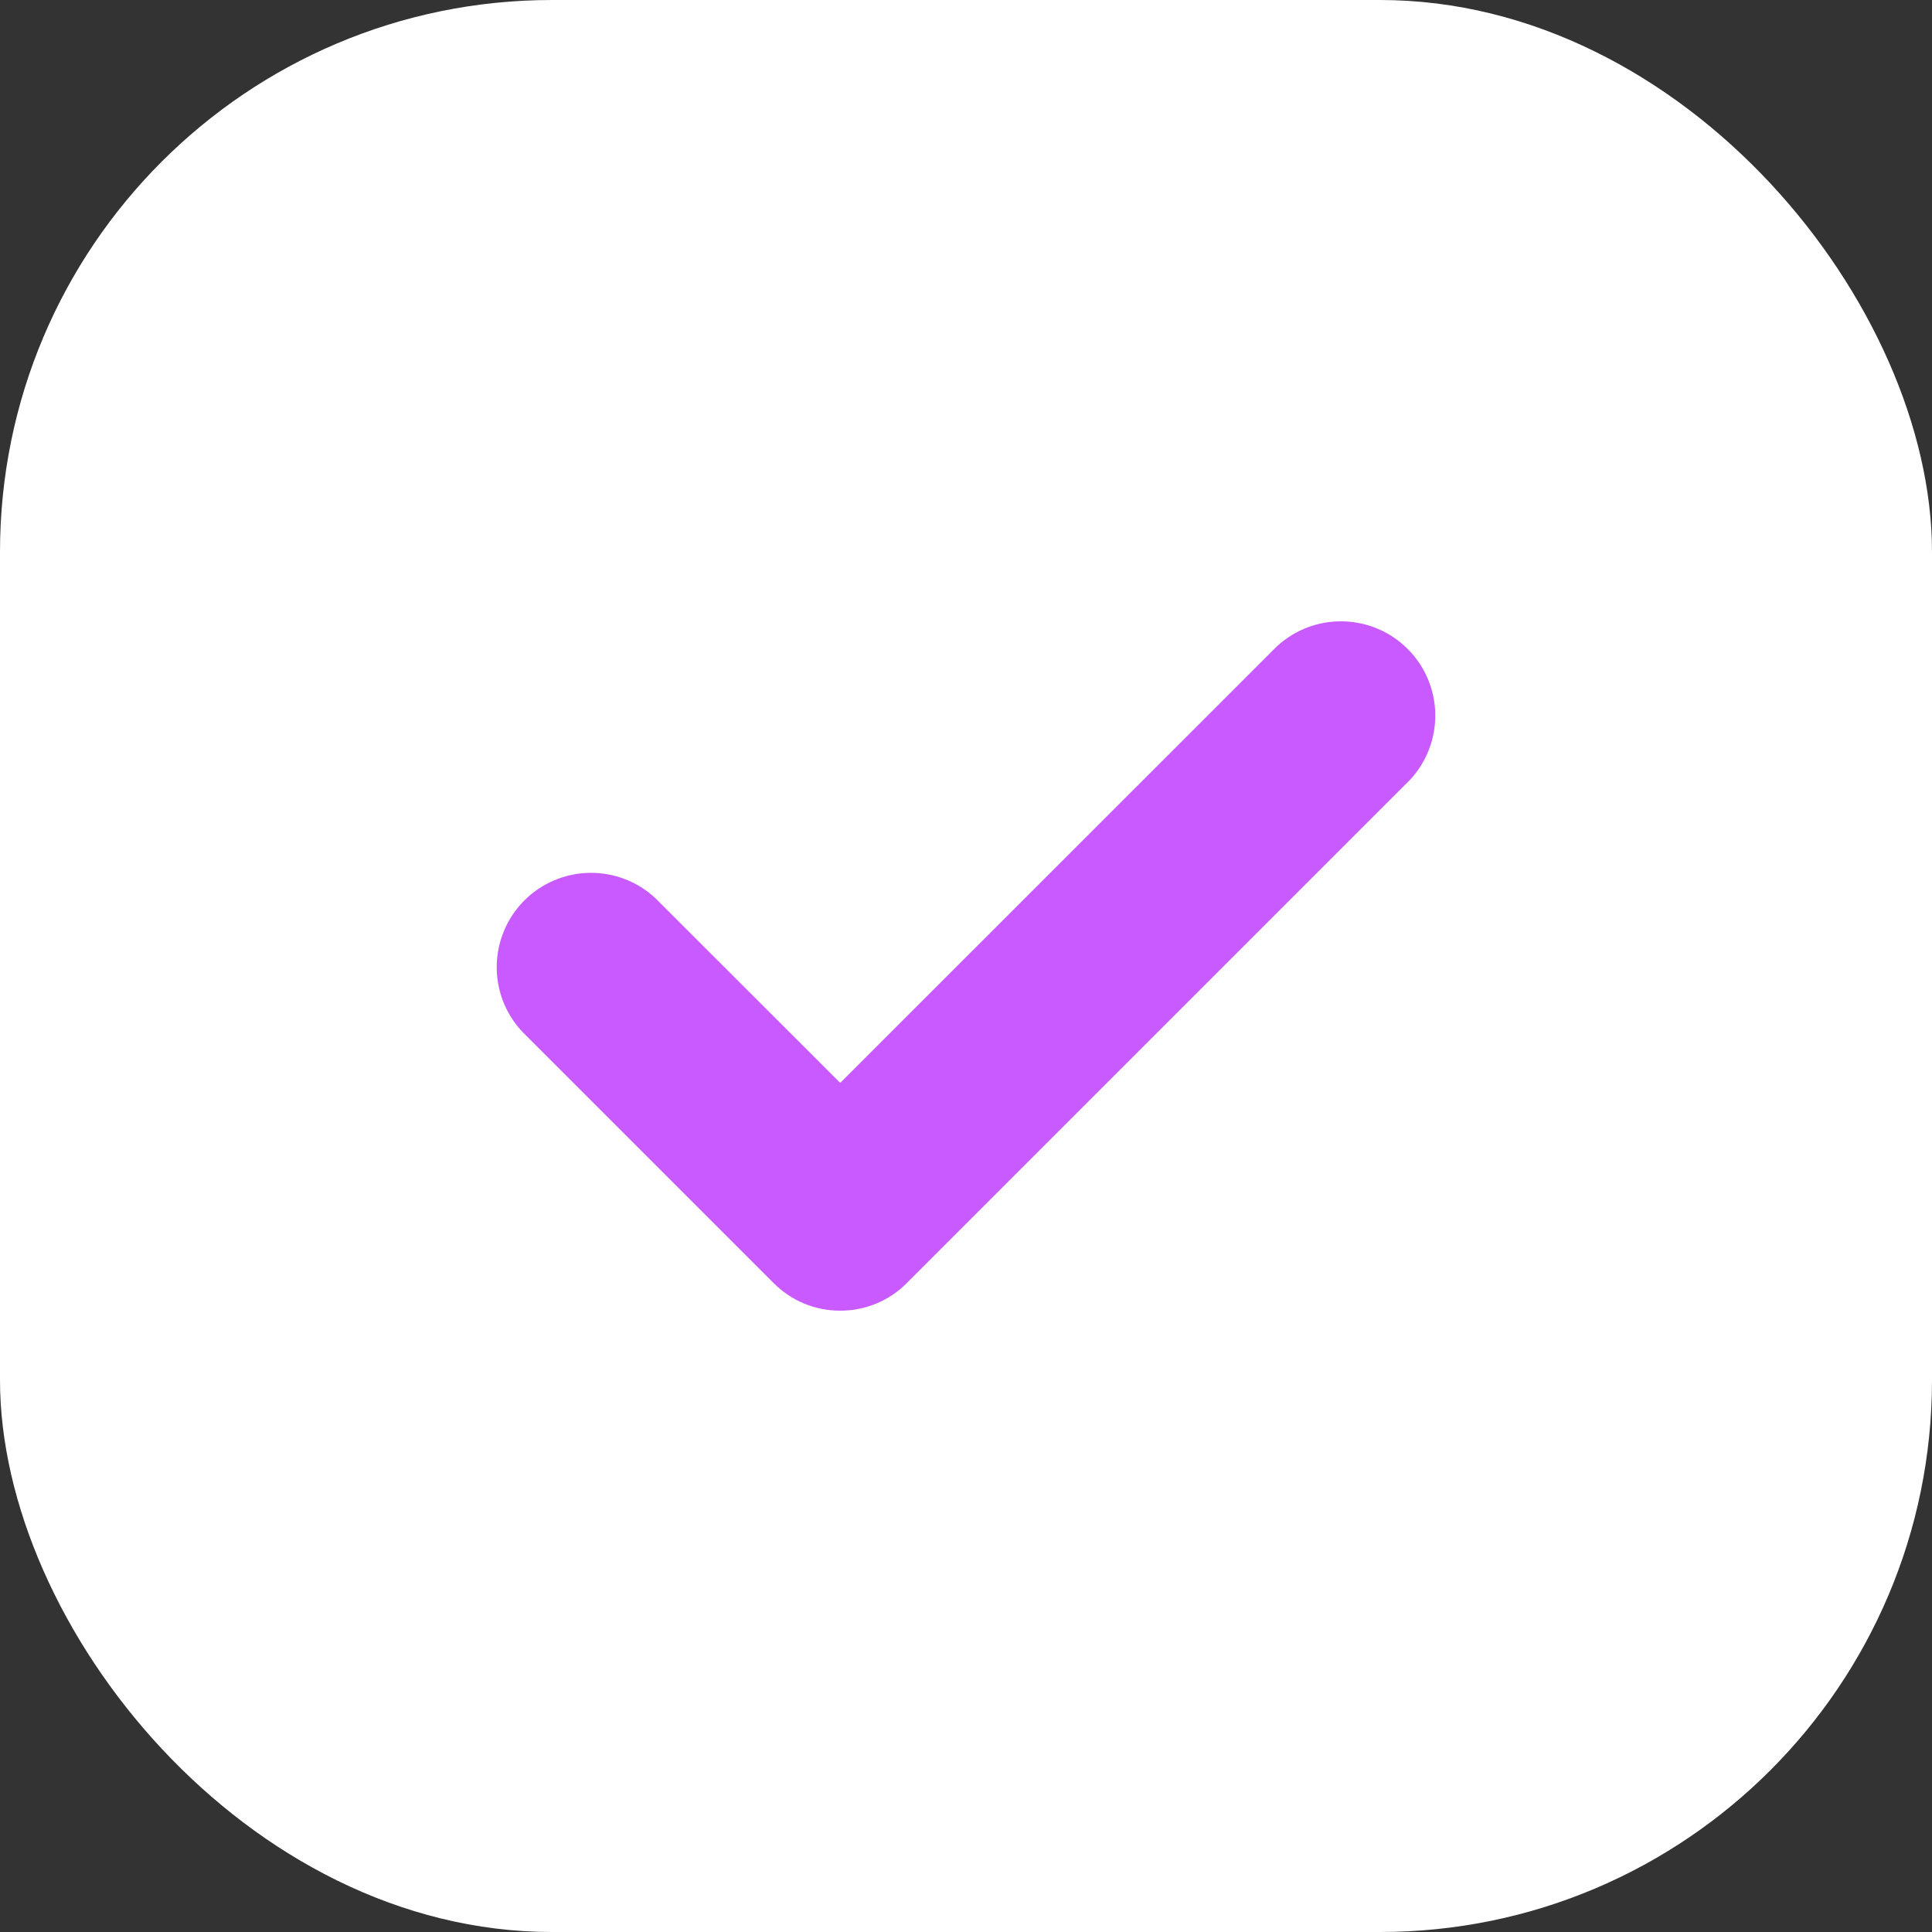
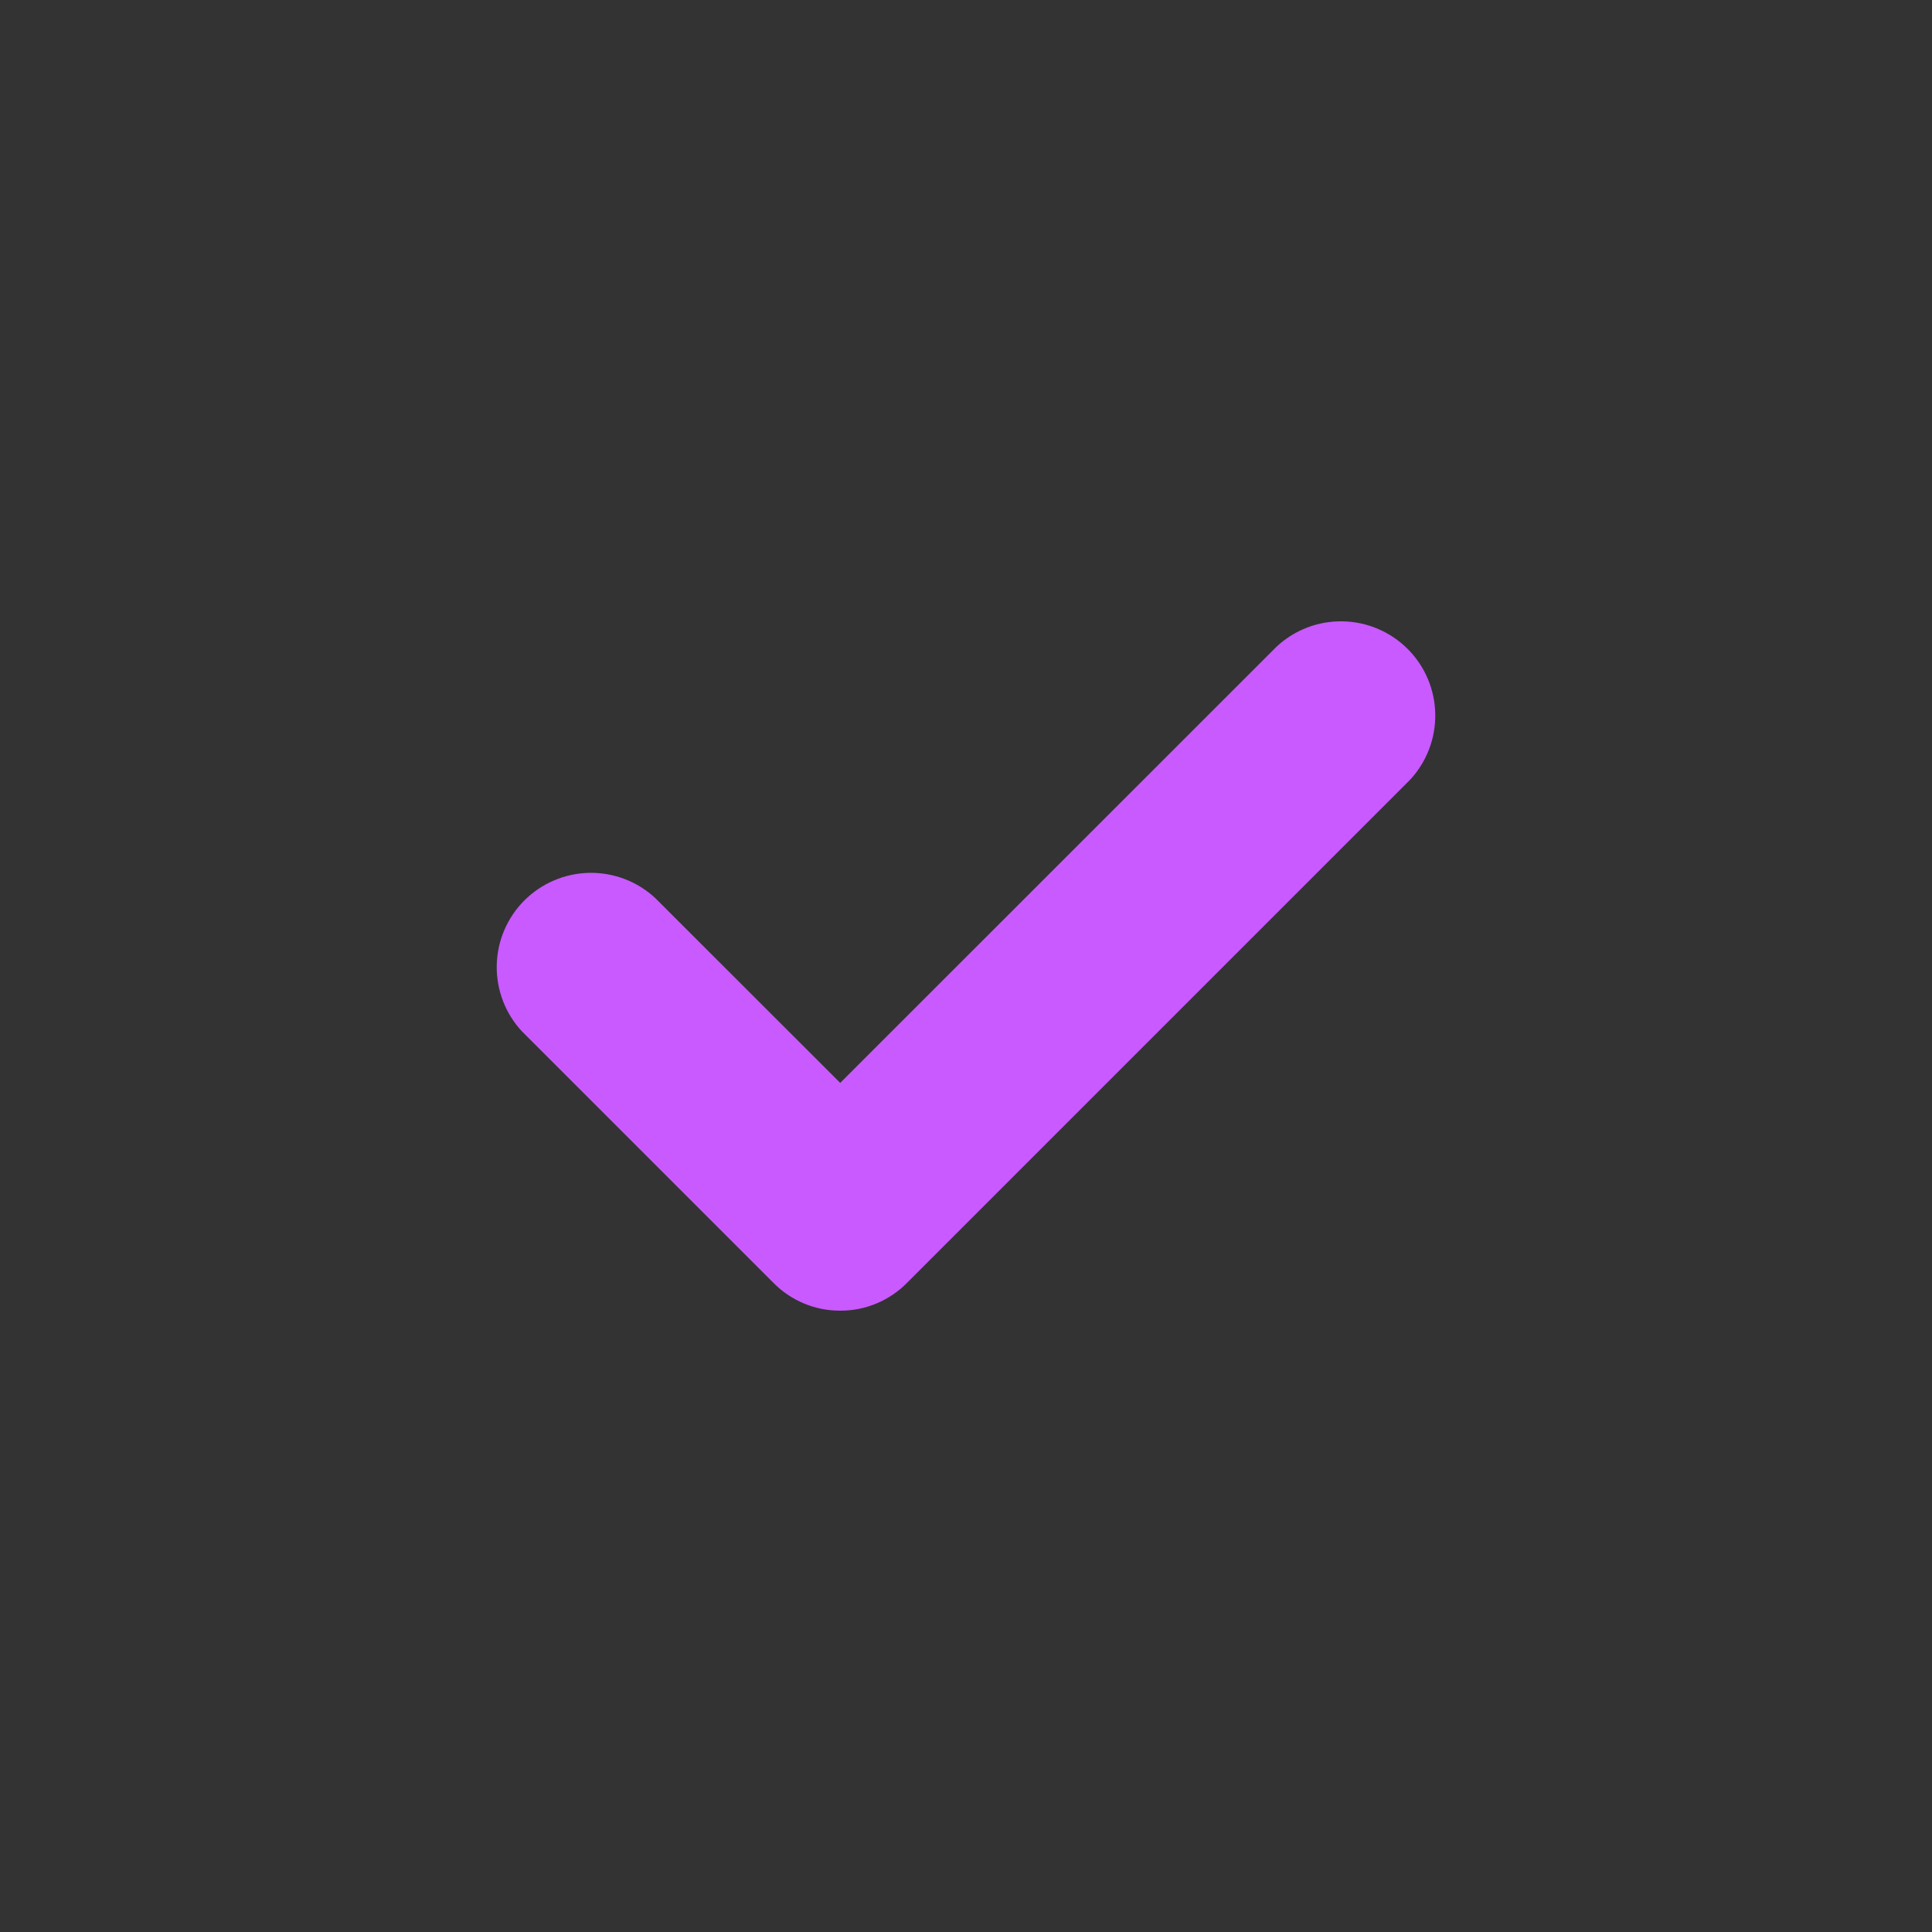
<svg xmlns="http://www.w3.org/2000/svg" width="28" height="28" viewBox="0 0 28 28" fill="none">
  <rect x="0" y="0" width="28" height="28" fill="#333333" stroke="none" />
-   <rect width="28" height="28" rx="8" fill="white" />
  <path d="M12.177 18.995C11.998 18.996 11.82 18.961 11.654 18.892C11.488 18.823 11.338 18.722 11.211 18.594L7.566 14.949C7.324 14.69 7.193 14.347 7.199 13.993C7.205 13.639 7.349 13.301 7.599 13.05C7.85 12.8 8.188 12.656 8.542 12.65C8.896 12.644 9.239 12.775 9.498 13.017L12.177 15.694L18.502 9.371C18.761 9.13 19.104 8.998 19.458 9.005C19.812 9.011 20.15 9.154 20.401 9.405C20.651 9.655 20.795 9.993 20.801 10.347C20.807 10.701 20.676 11.044 20.434 11.303L13.143 18.594C13.017 18.722 12.866 18.823 12.7 18.892C12.535 18.961 12.357 18.996 12.177 18.995Z" fill="#C85AFF" />
</svg>